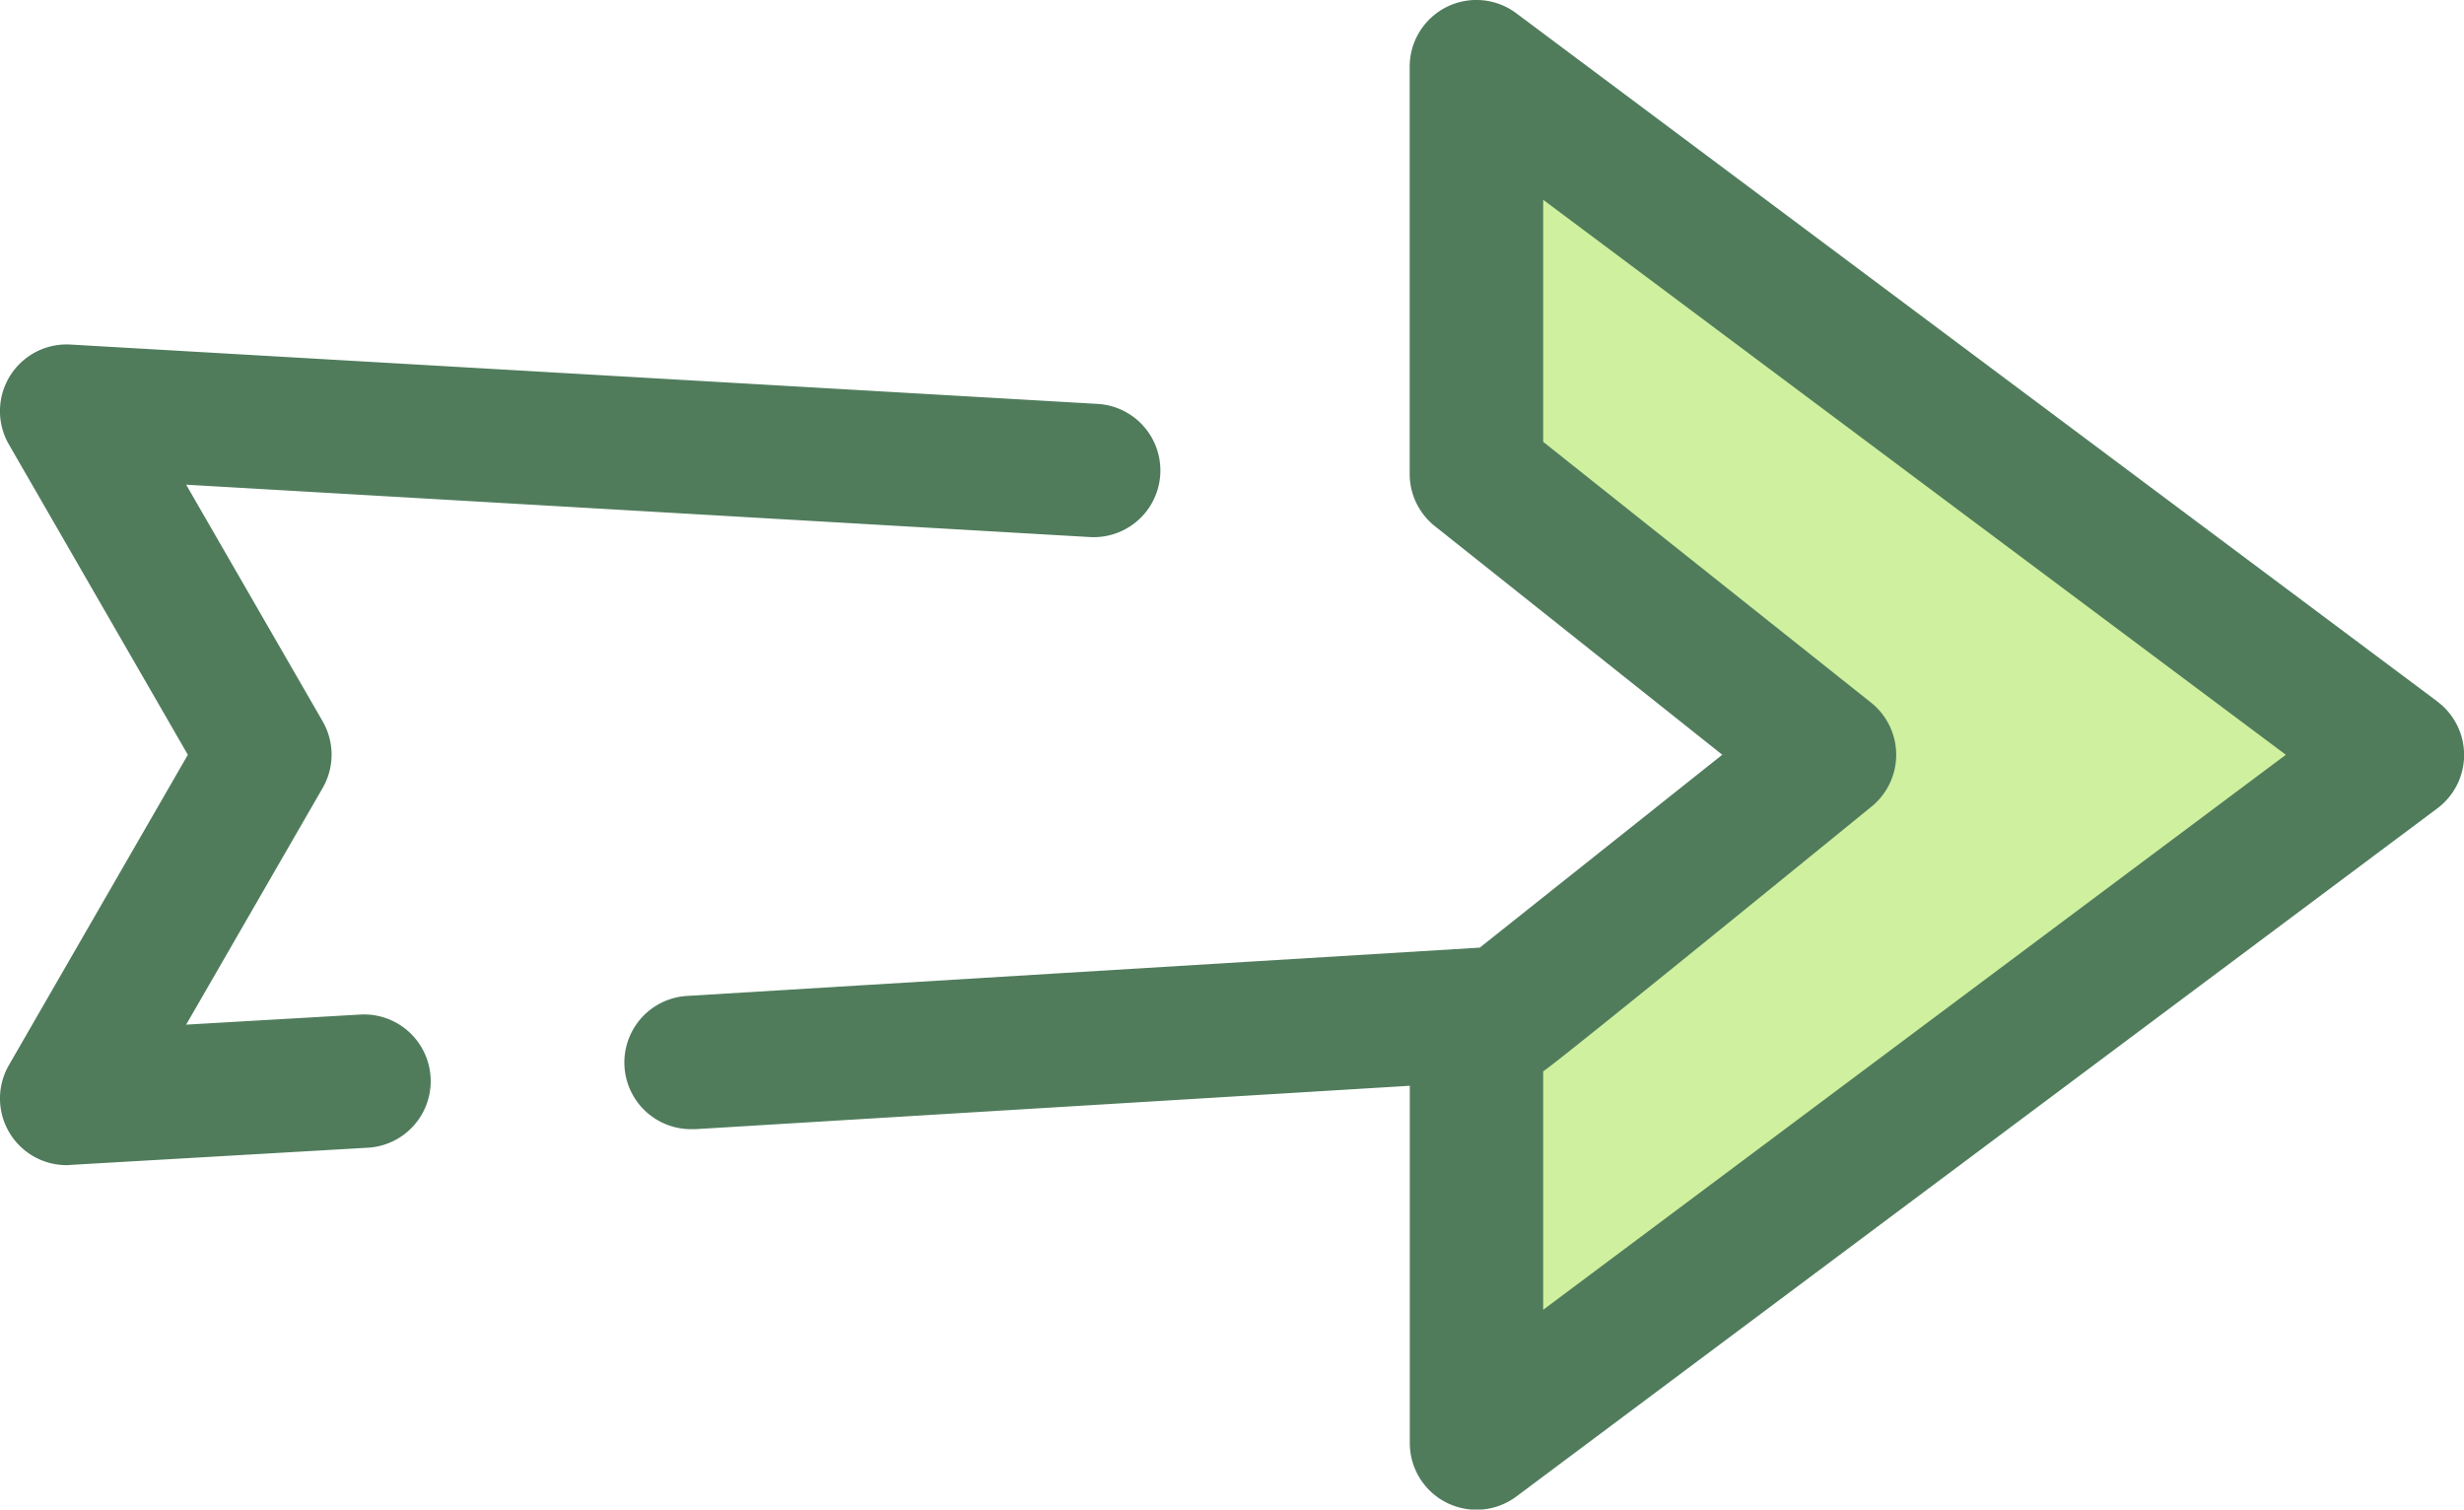
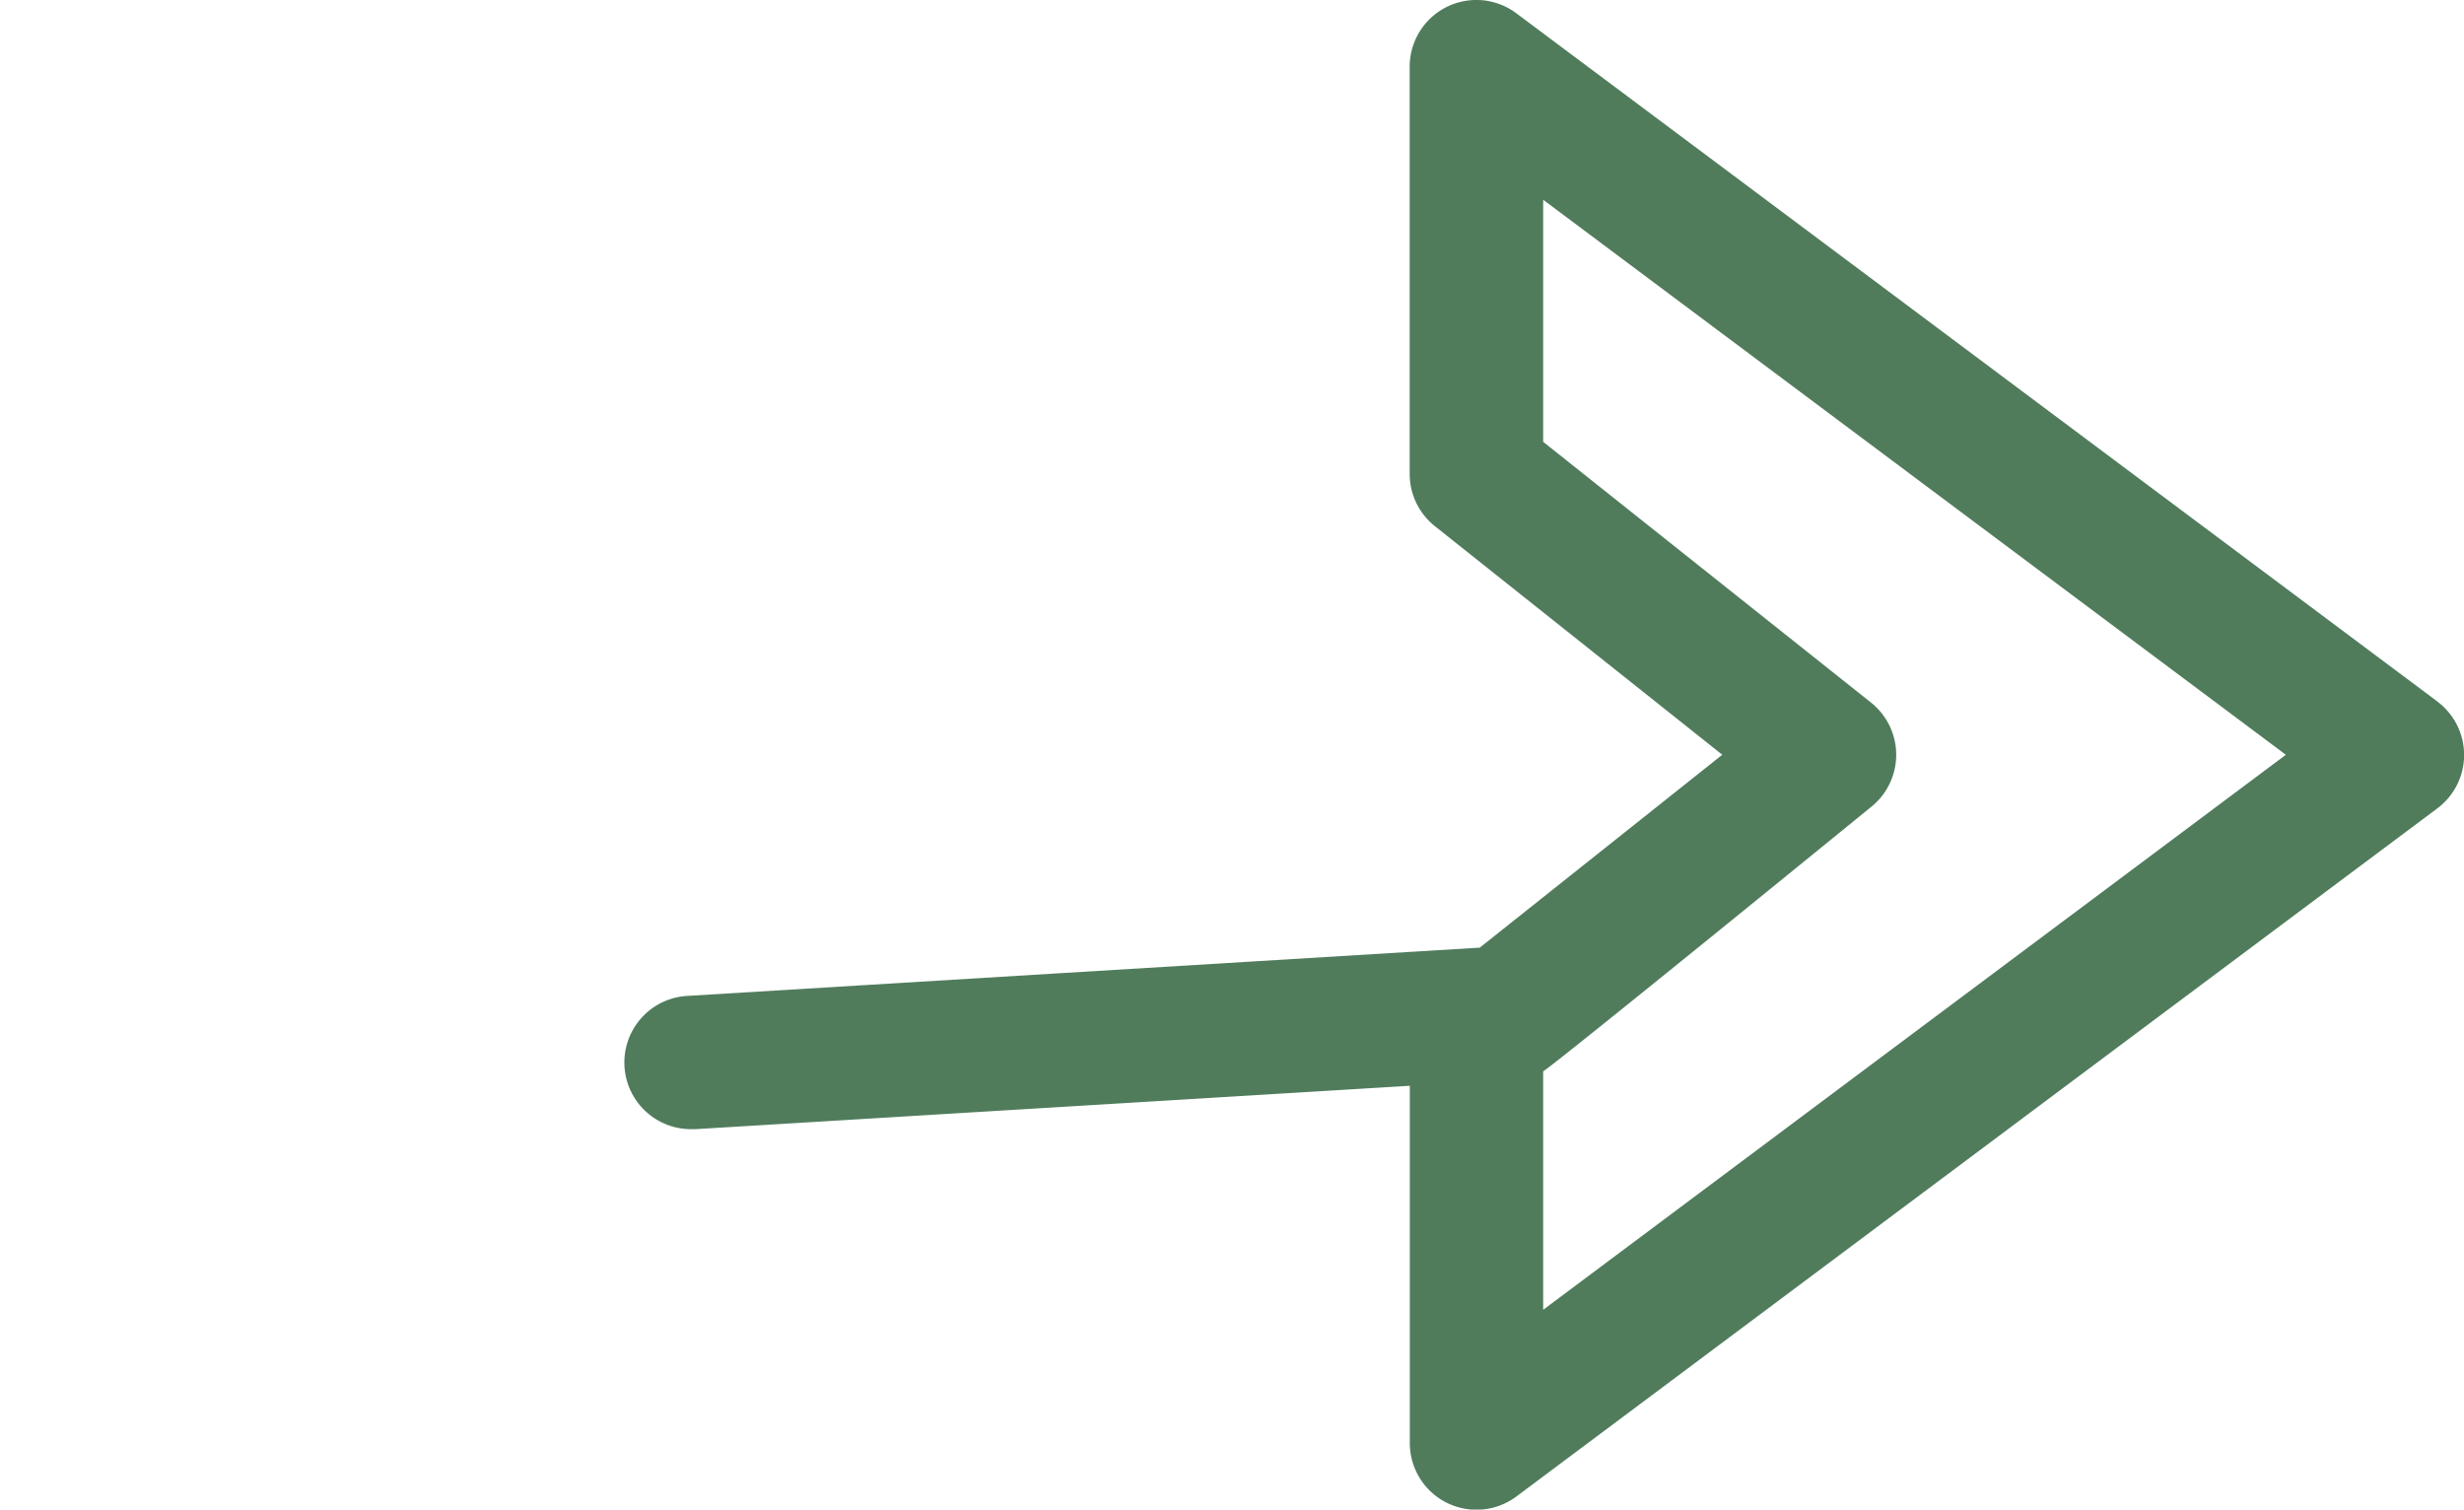
<svg xmlns="http://www.w3.org/2000/svg" height="49.01" viewBox="0 0 80 49.01" width="80">
-   <path d="m2.165 197.381a2.165 2.165 0 0 1 -1.875-3.247l5.81-10.076-5.81-10.075a2.165 2.165 0 0 1 2-3.244l33.346 1.927a2.165 2.165 0 1 1 -.25 4.323l-29.341-1.7 4.432 7.683a2.165 2.165 0 0 1 0 2.164l-4.432 7.683 5.65-.327a2.165 2.165 0 1 1 .25 4.323l-9.655.558c-.041.007-.083.008-.125.008z" fill="#507c5c" transform="translate(-.001 -159.553)" />
-   <path d="m318.272 135.363-11.463 9.117v13.22l29.9-22.34-29.9-22.34v13.224z" fill="#cff09e" transform="translate(-258.87 -110.858)" />
  <path d="m188.659 121.937-29.9-22.34a2.165 2.165 0 0 0 -3.461 1.734v13.223a2.166 2.166 0 0 0 .817 1.695l9.332 7.422-7.873 6.262-25.722 1.567a2.165 2.165 0 0 0 .123 4.327h.127l23.2-1.409v11.6a2.165 2.165 0 0 0 3.461 1.734l29.9-22.34a2.165 2.165 0 0 0 0-3.469zm-29.027 19.754v-7.743c.336-.18 10.645-8.581 10.645-8.581a2.166 2.166 0 0 0 0-3.389l-10.645-8.467v-7.858l24.113 18.019z" fill="#507c5c" transform="translate(-109.529 -99.167)" />
</svg>